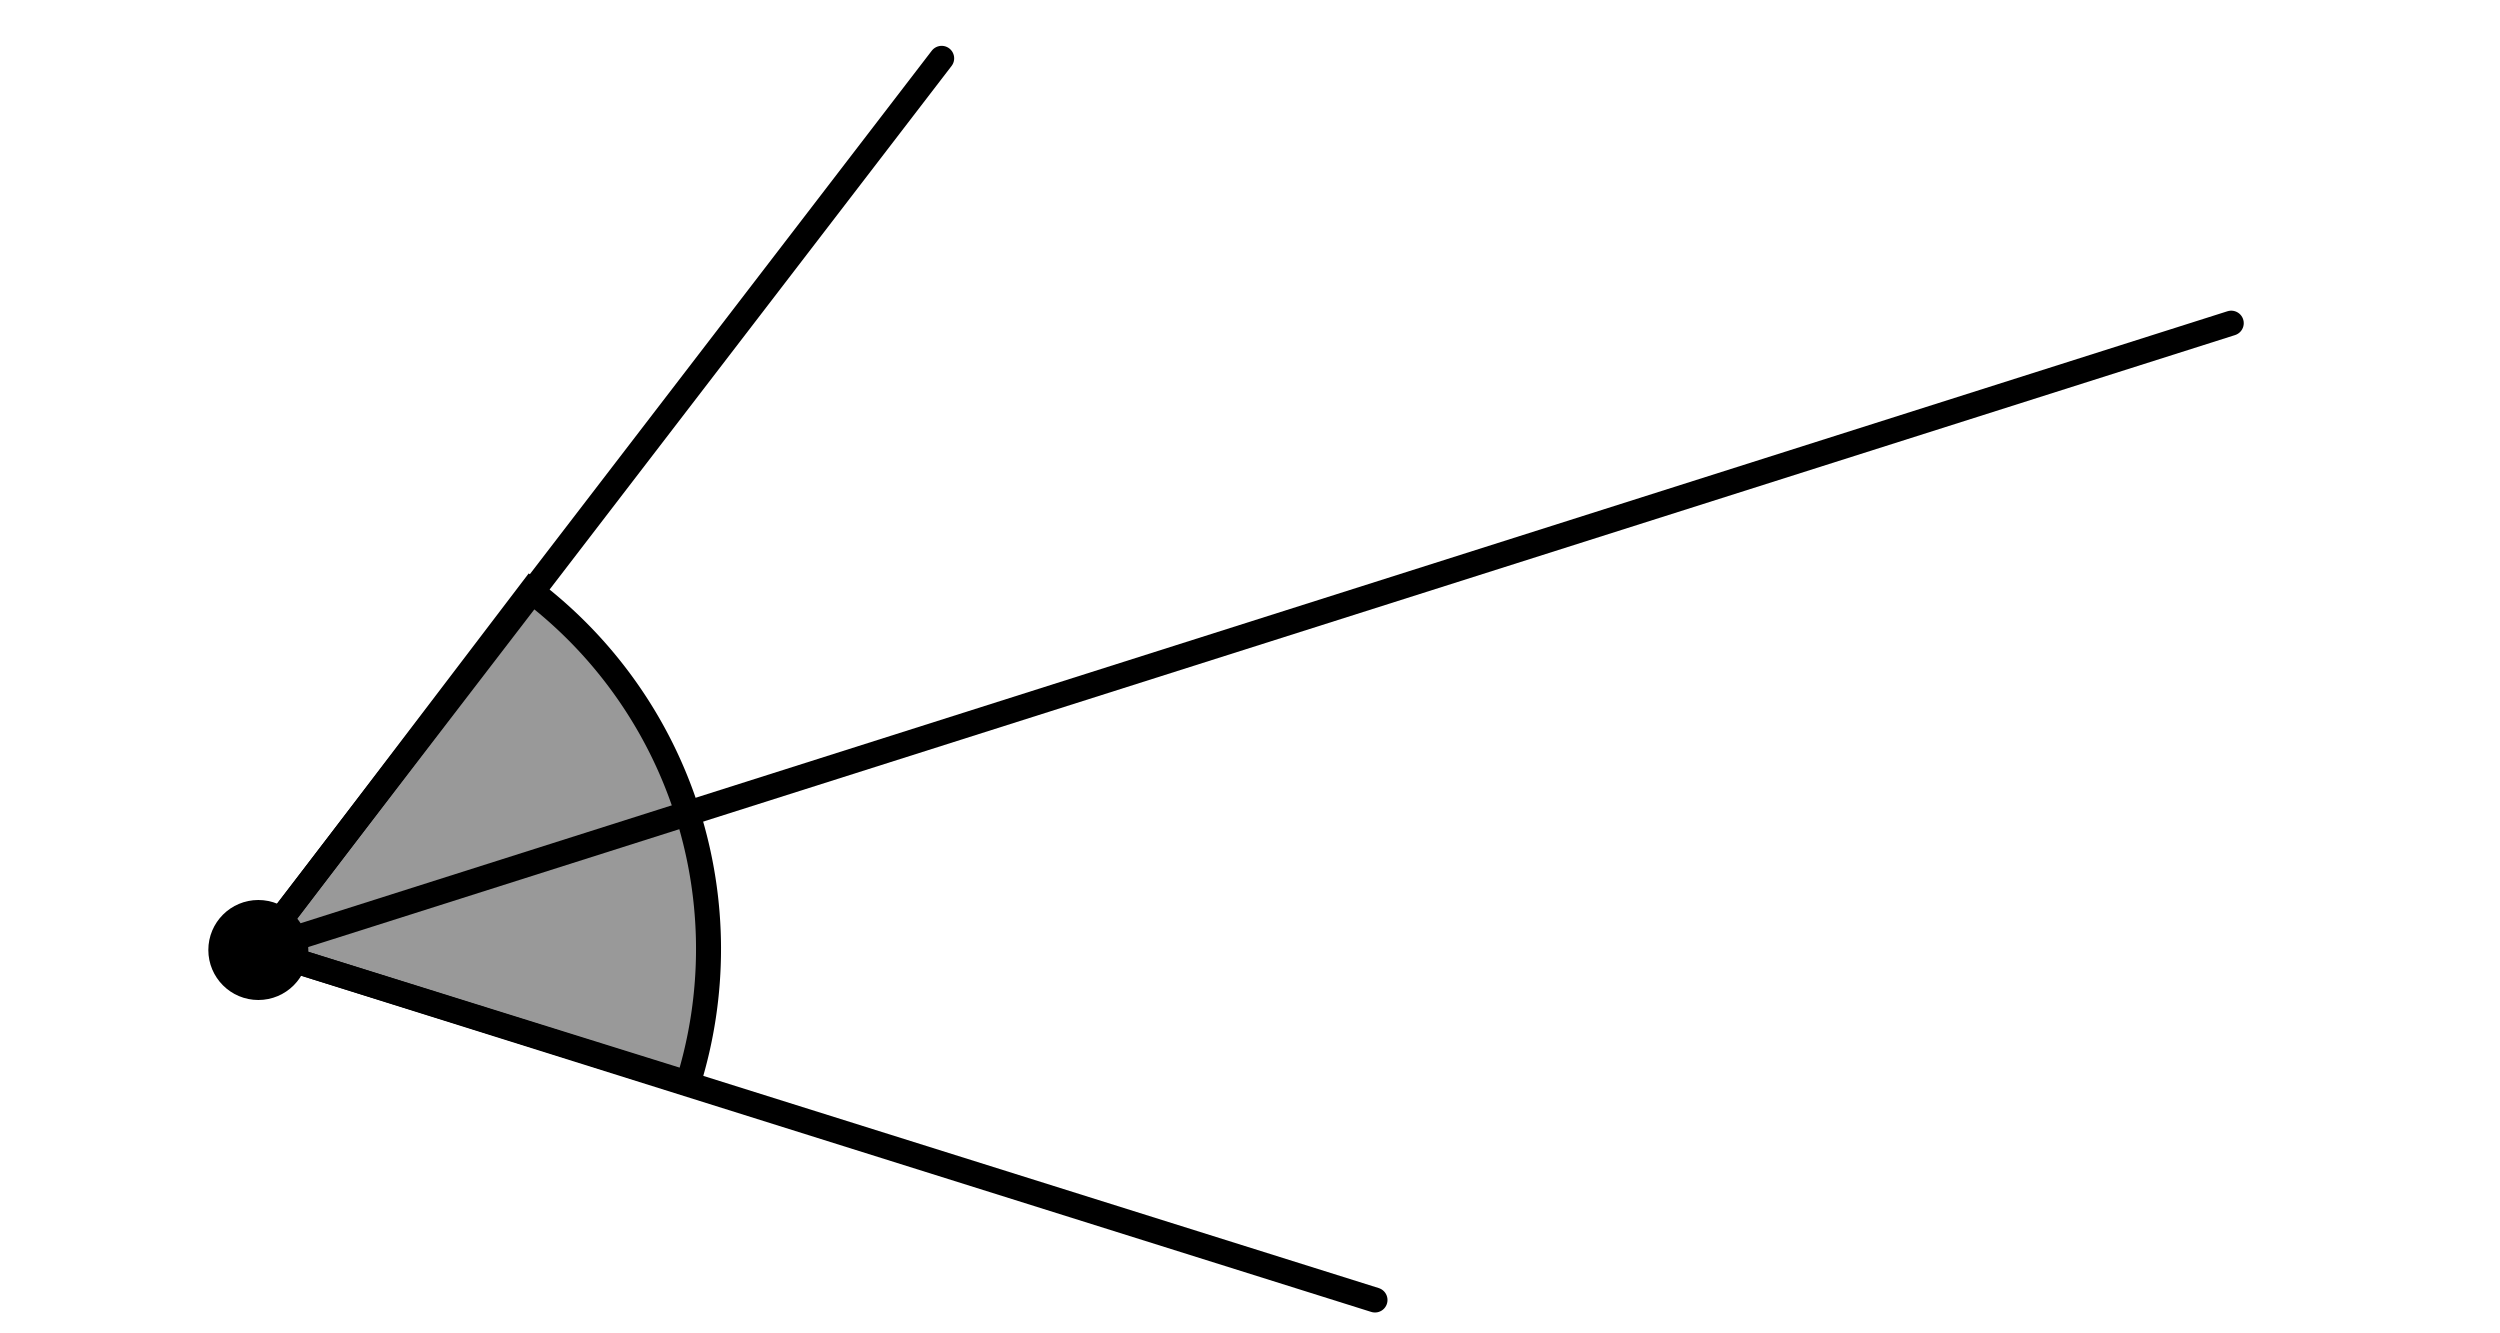
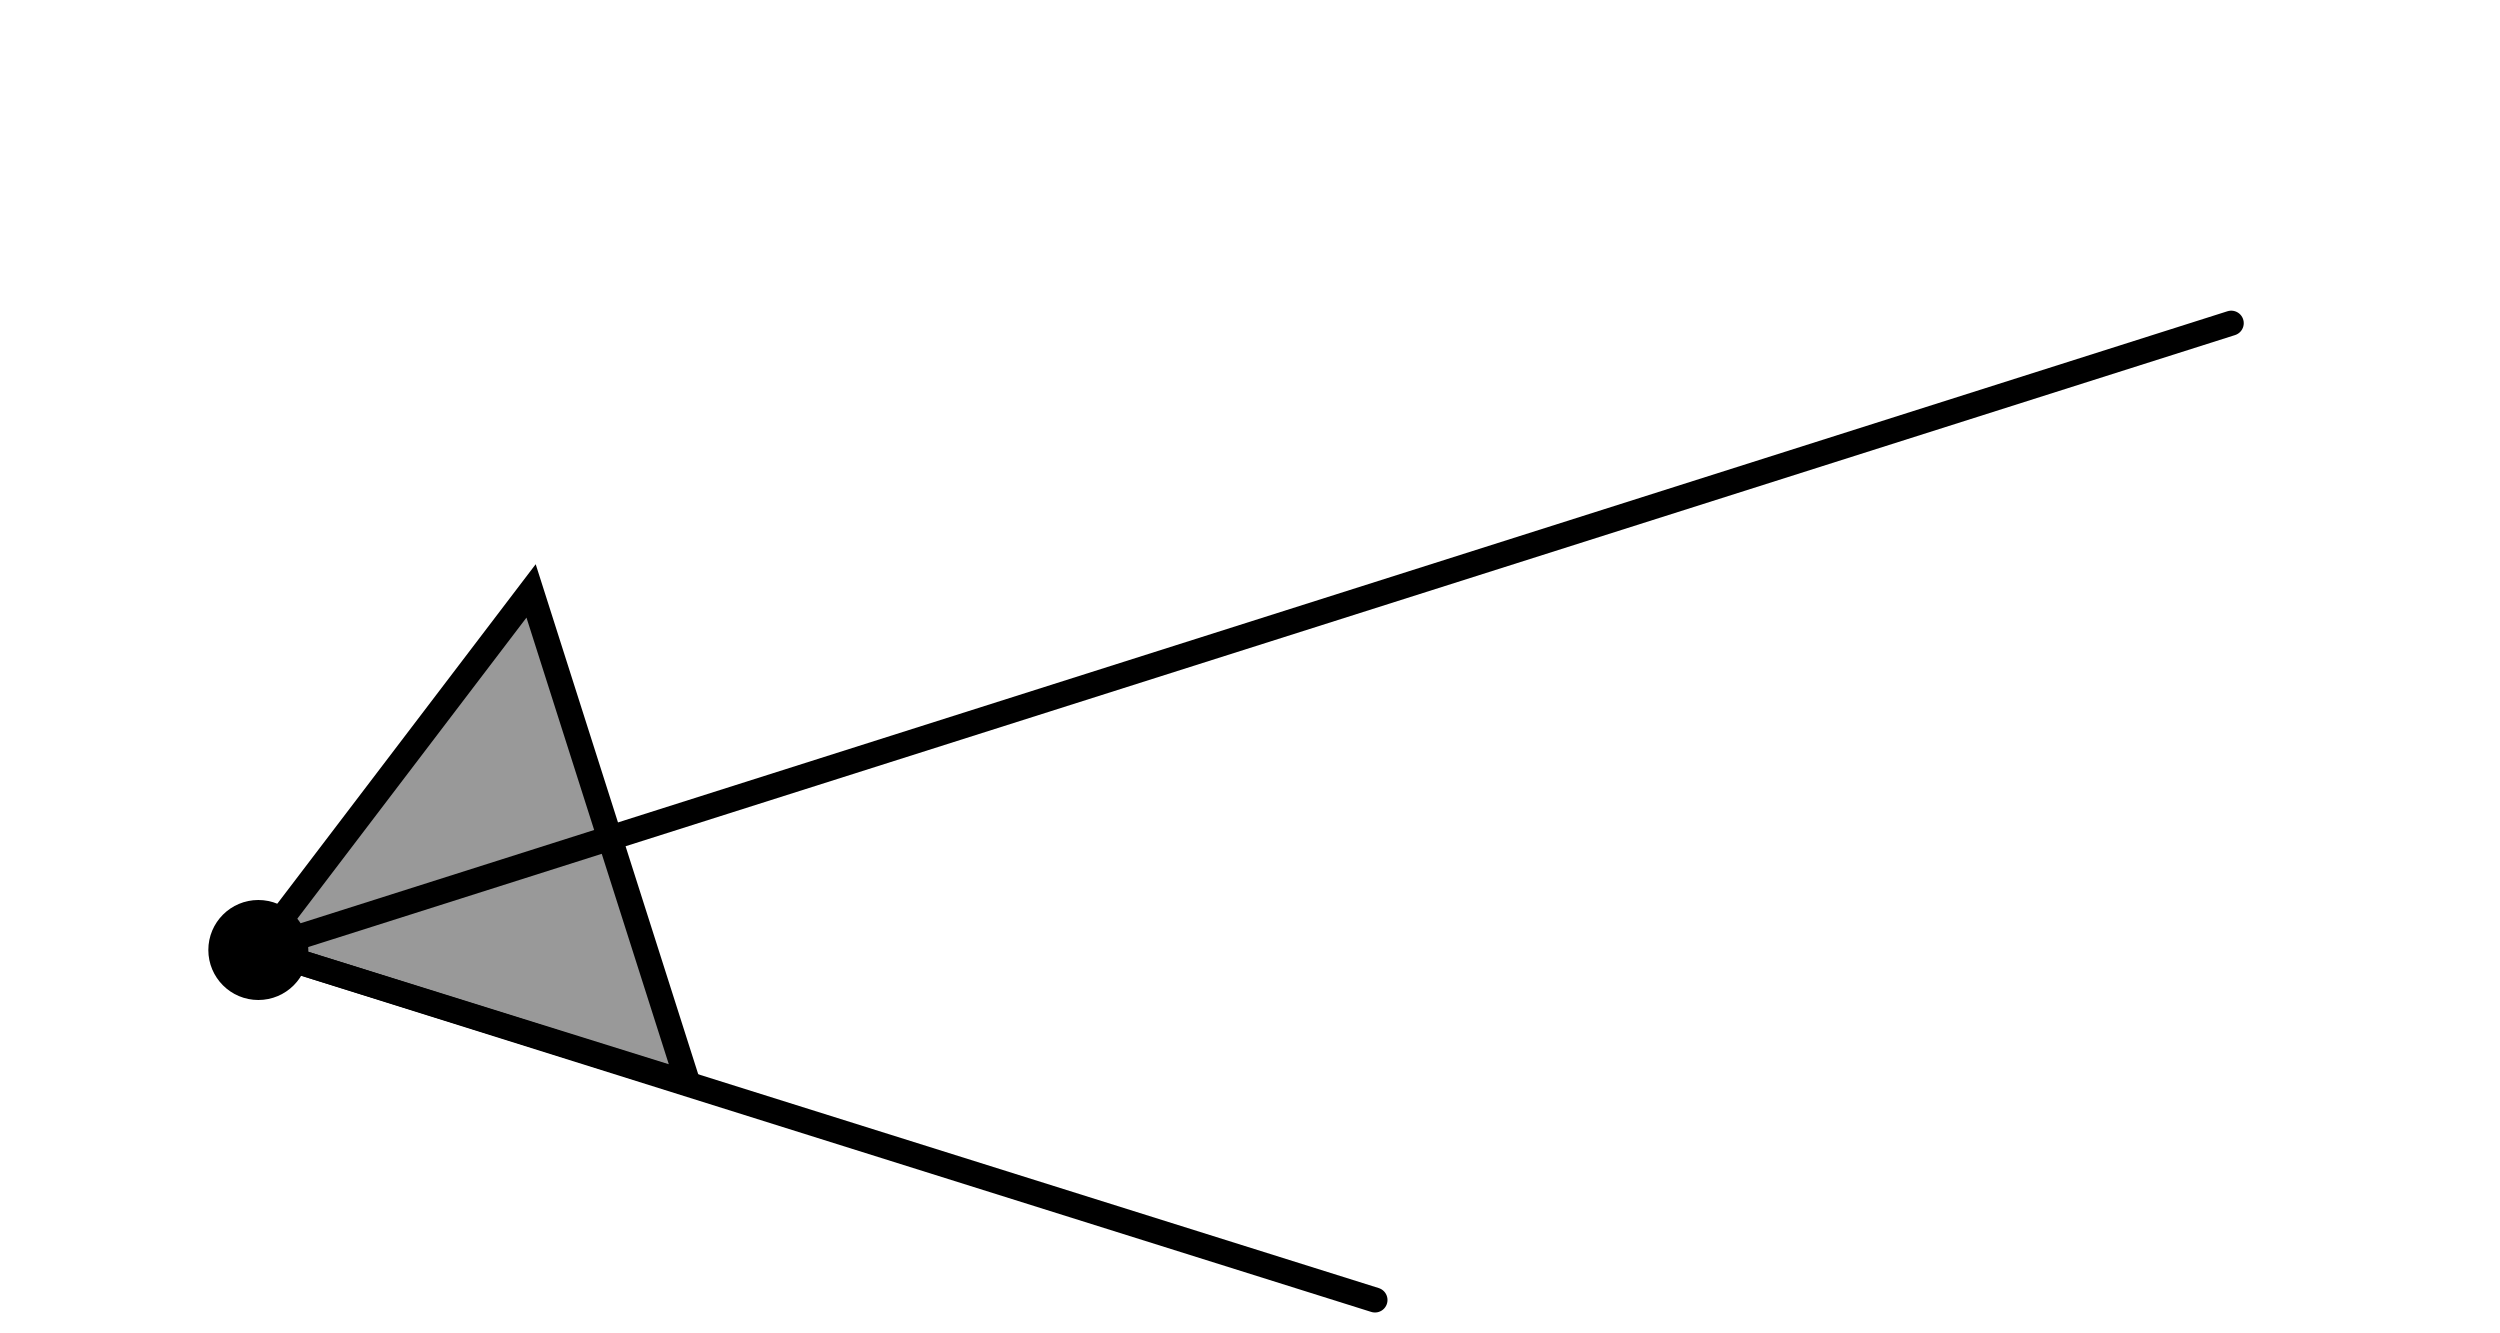
<svg xmlns="http://www.w3.org/2000/svg" viewBox="0 0 300 160">
  <circle cx="31" cy="114" r="6" />
  <g stroke="#000" stroke-miterlimit="10" stroke-width="3">
    <g fill="none" stroke-linecap="round">
      <path d="m31.02 113.91 133.98 42.09" />
      <path d="m30.44 114.15 237.31-75.37" />
-       <path d="m30.95 113.87 82.05-106.87" />
    </g>
-     <path d="m82.56 130-51.56-16.09 32.73-43a54 54 0 0 1 18.83 59.09z" fill-opacity=".4" />
+     <path d="m82.56 130-51.56-16.09 32.73-43z" fill-opacity=".4" />
  </g>
</svg>